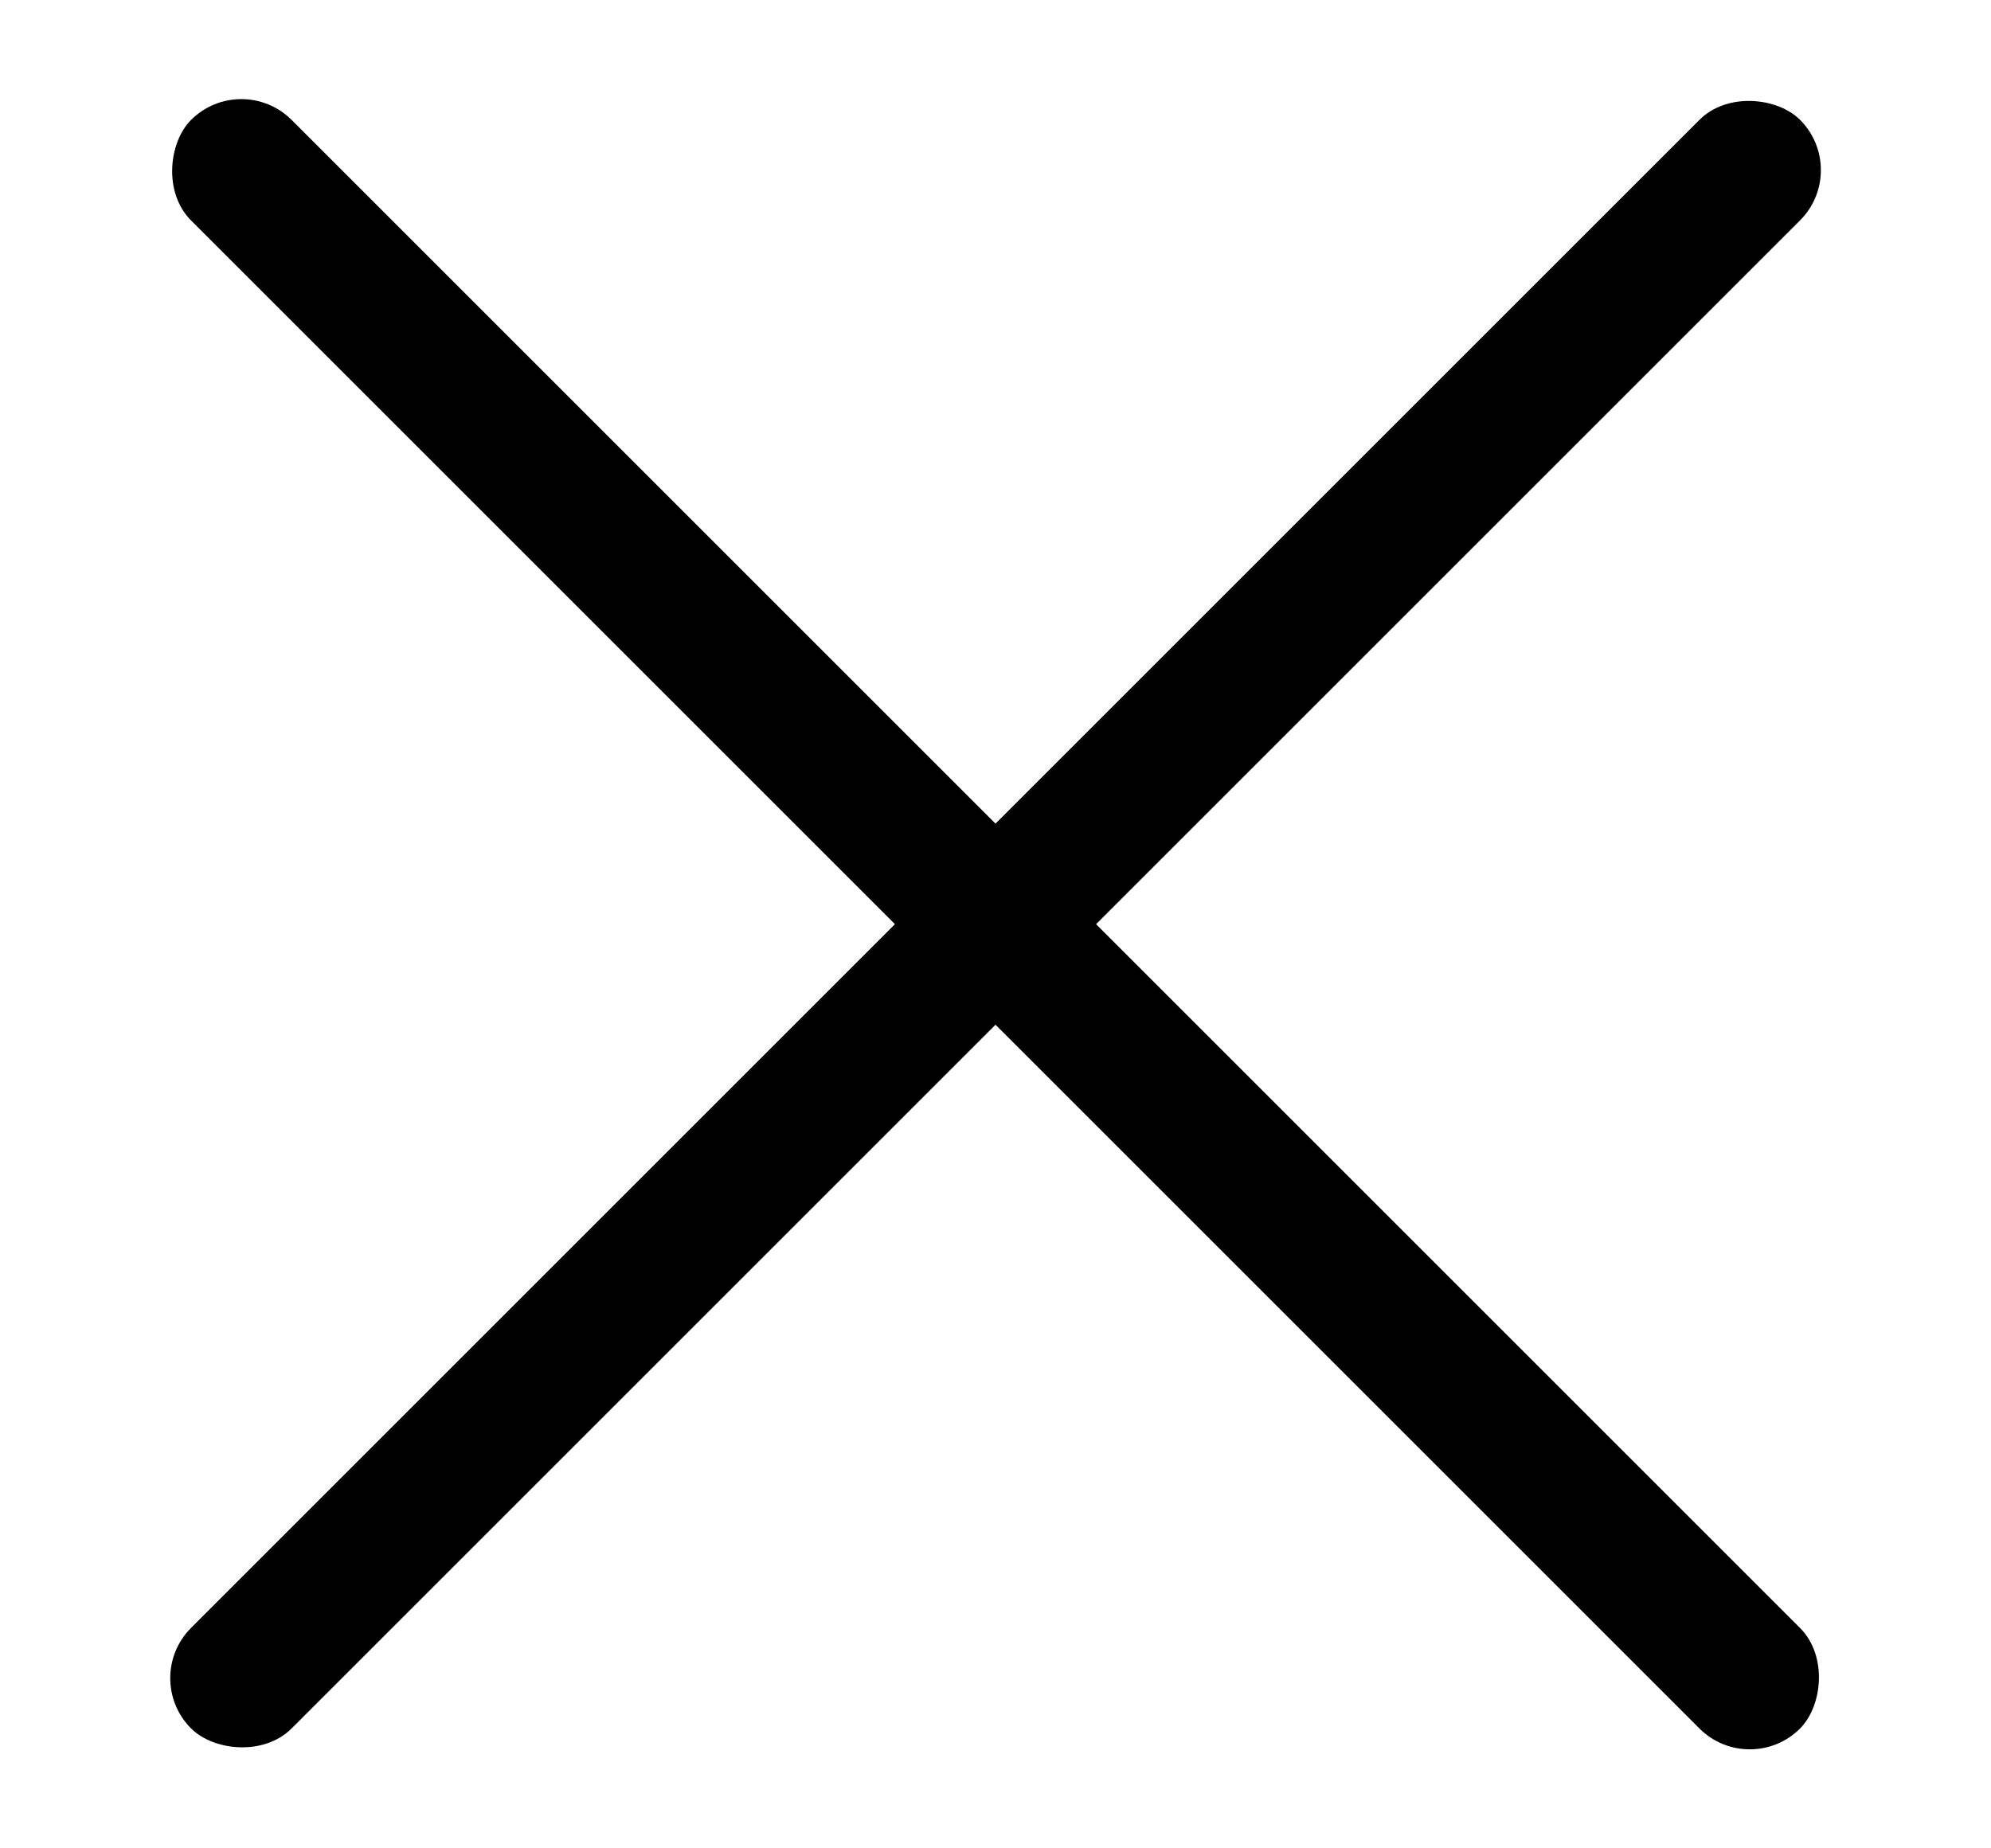
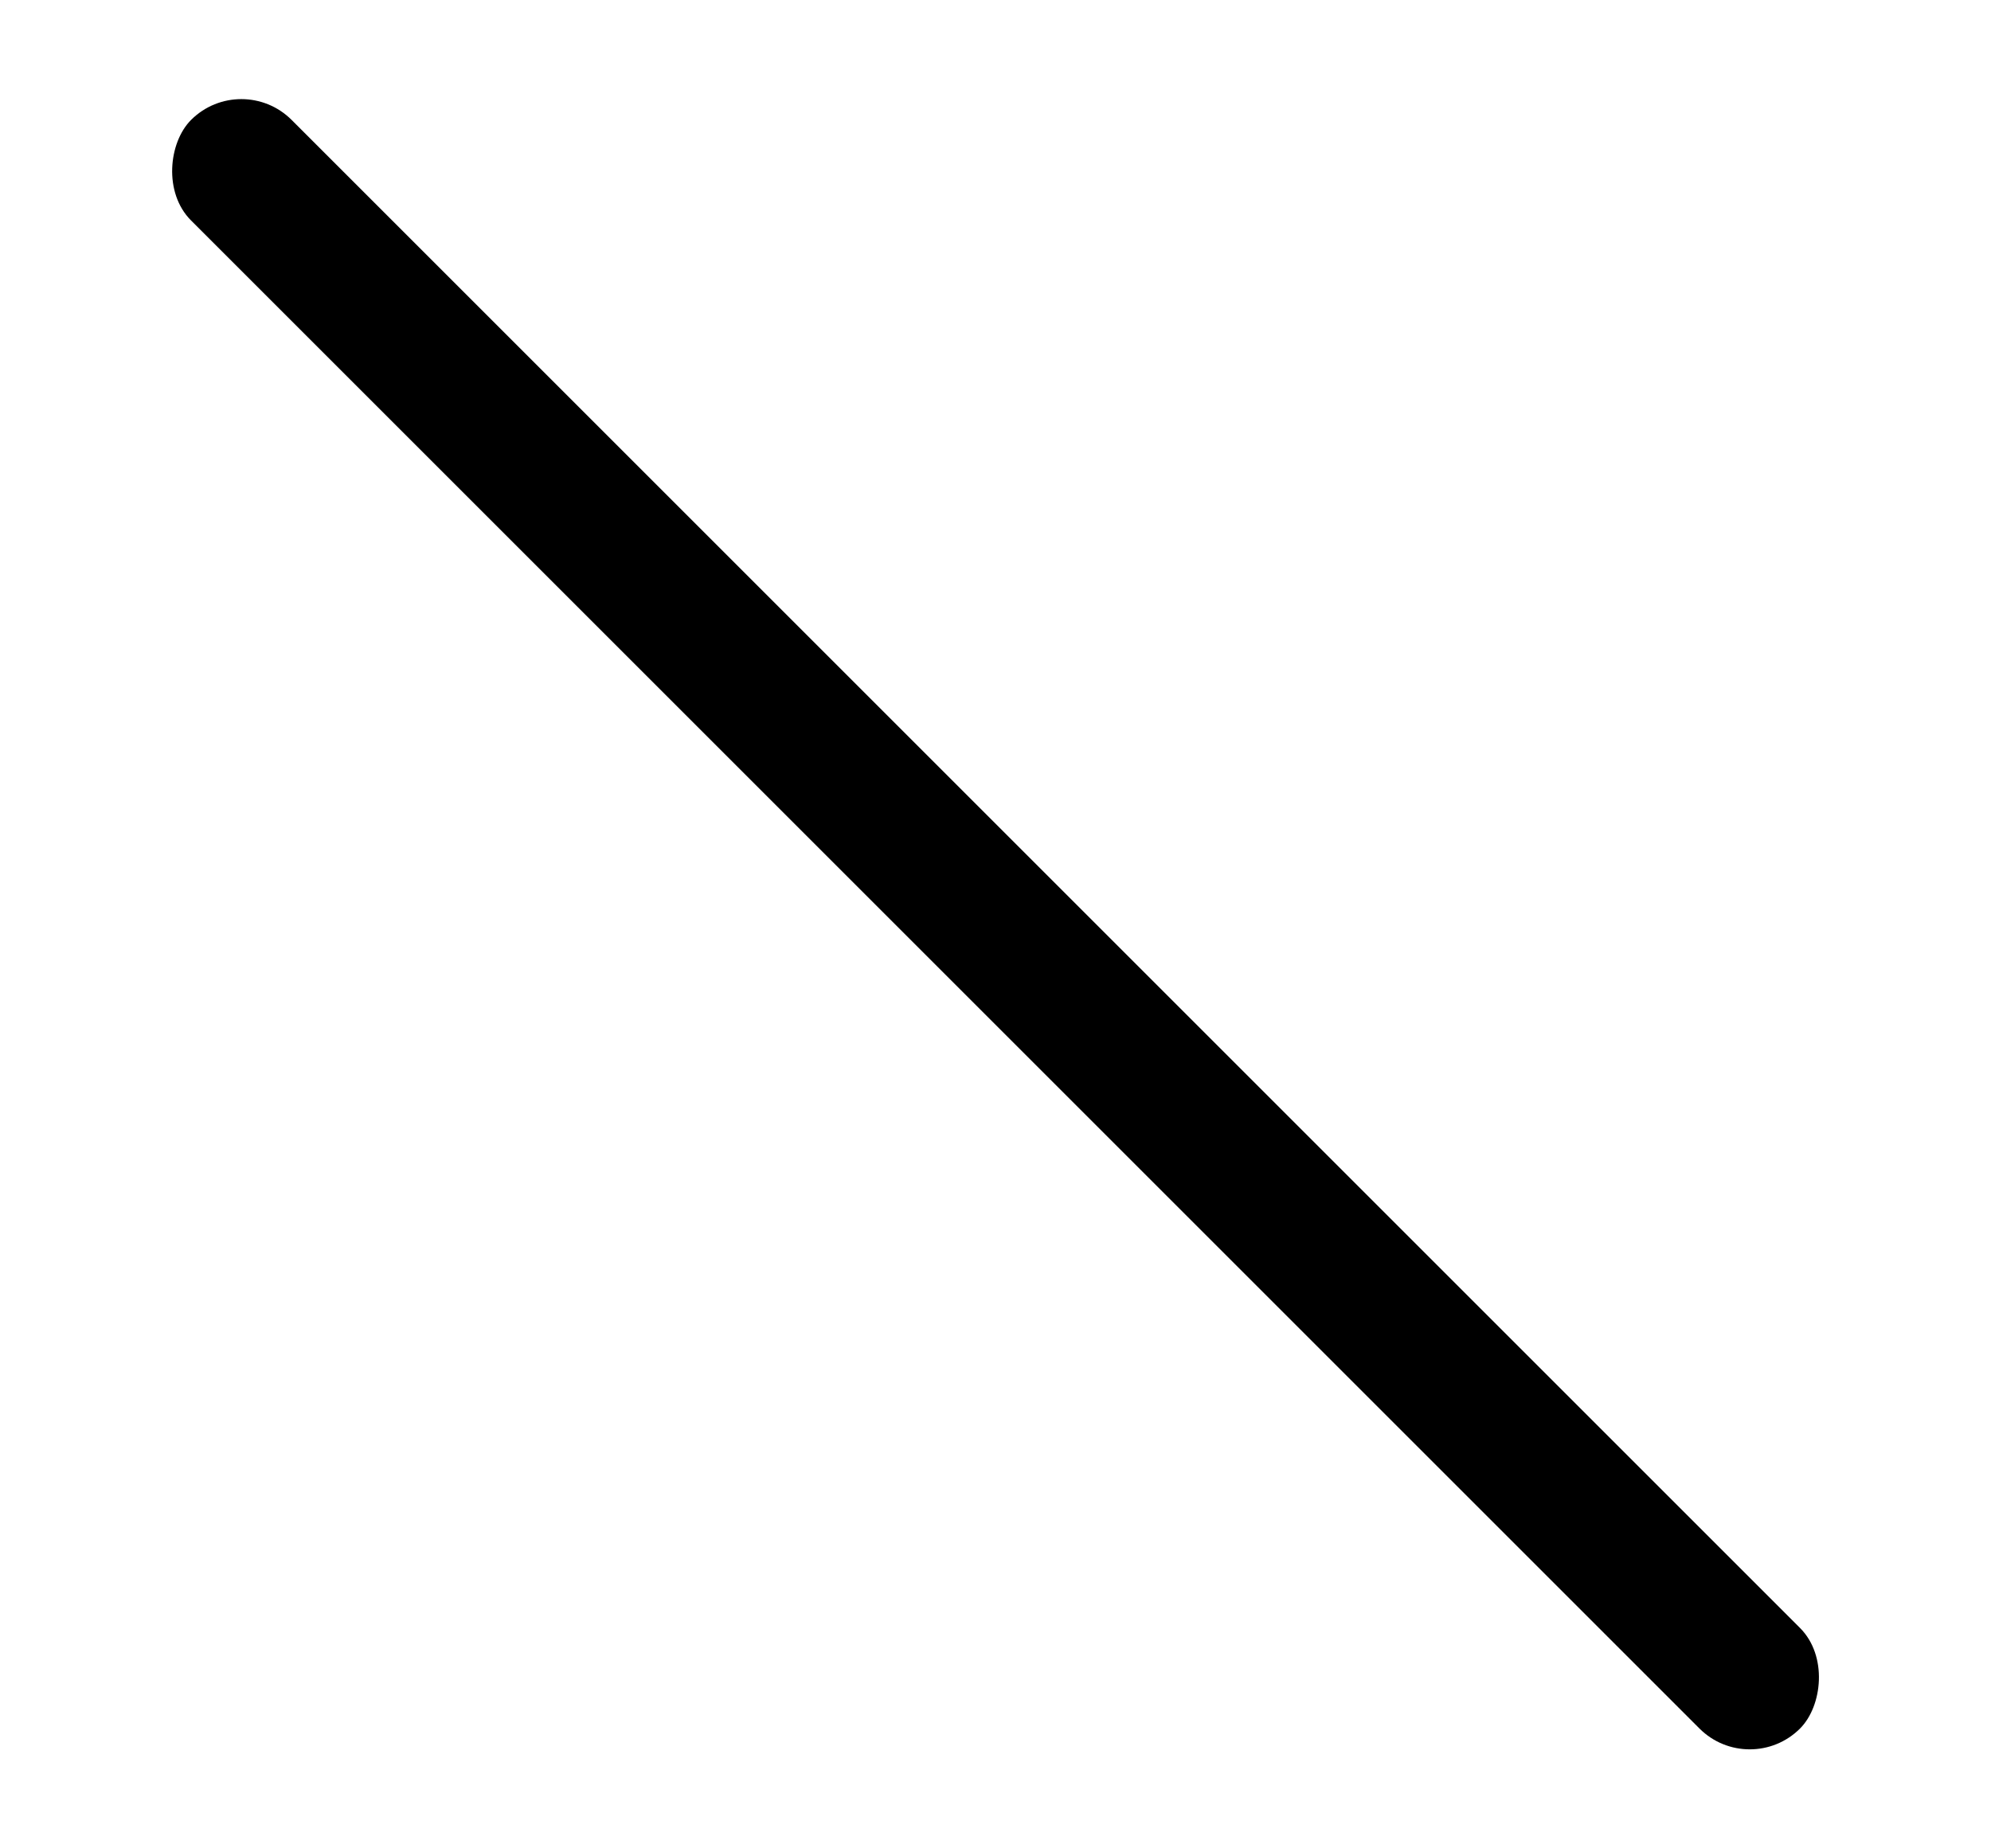
<svg xmlns="http://www.w3.org/2000/svg" width="14" height="13" viewBox="0 0 14 13" fill="none">
  <rect x="1.697" y="0.49" width="16" height="1" rx="0.5" transform="rotate(45 1.697 0.49)" fill="black" />
-   <rect x="0.99" y="11.803" width="16" height="1" rx="0.5" transform="rotate(-45 0.99 11.803)" fill="black" />
</svg>